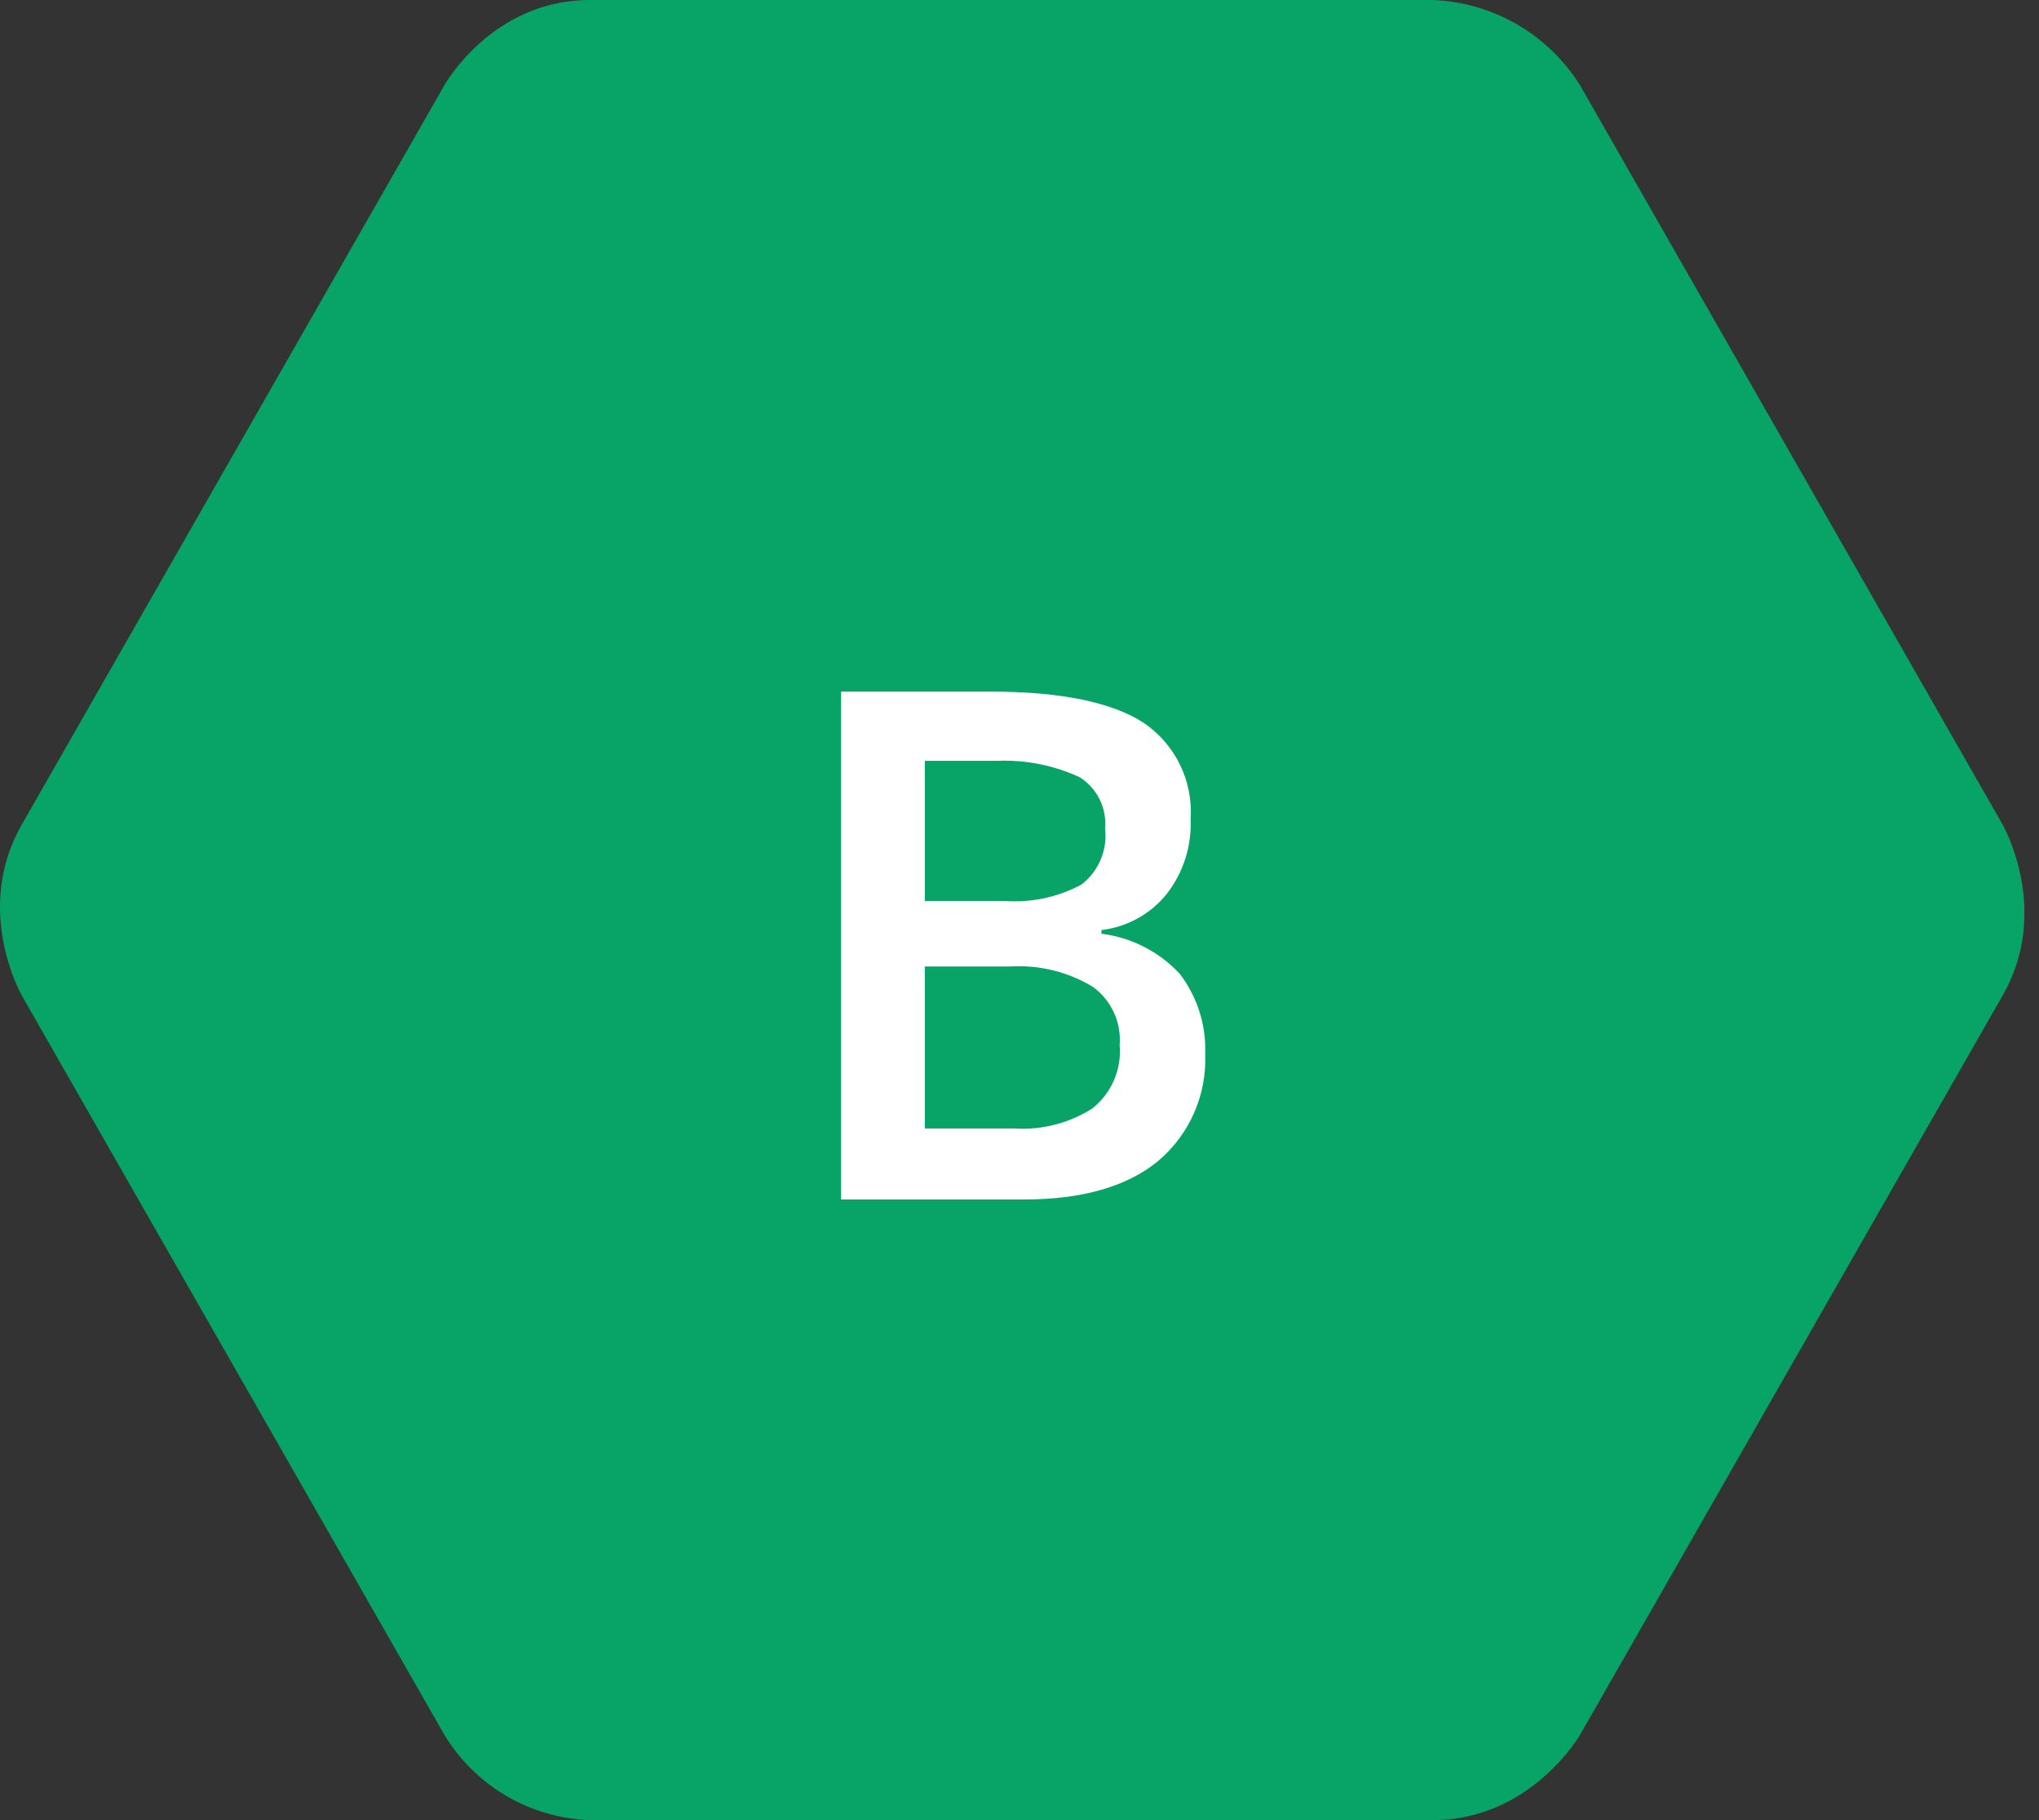
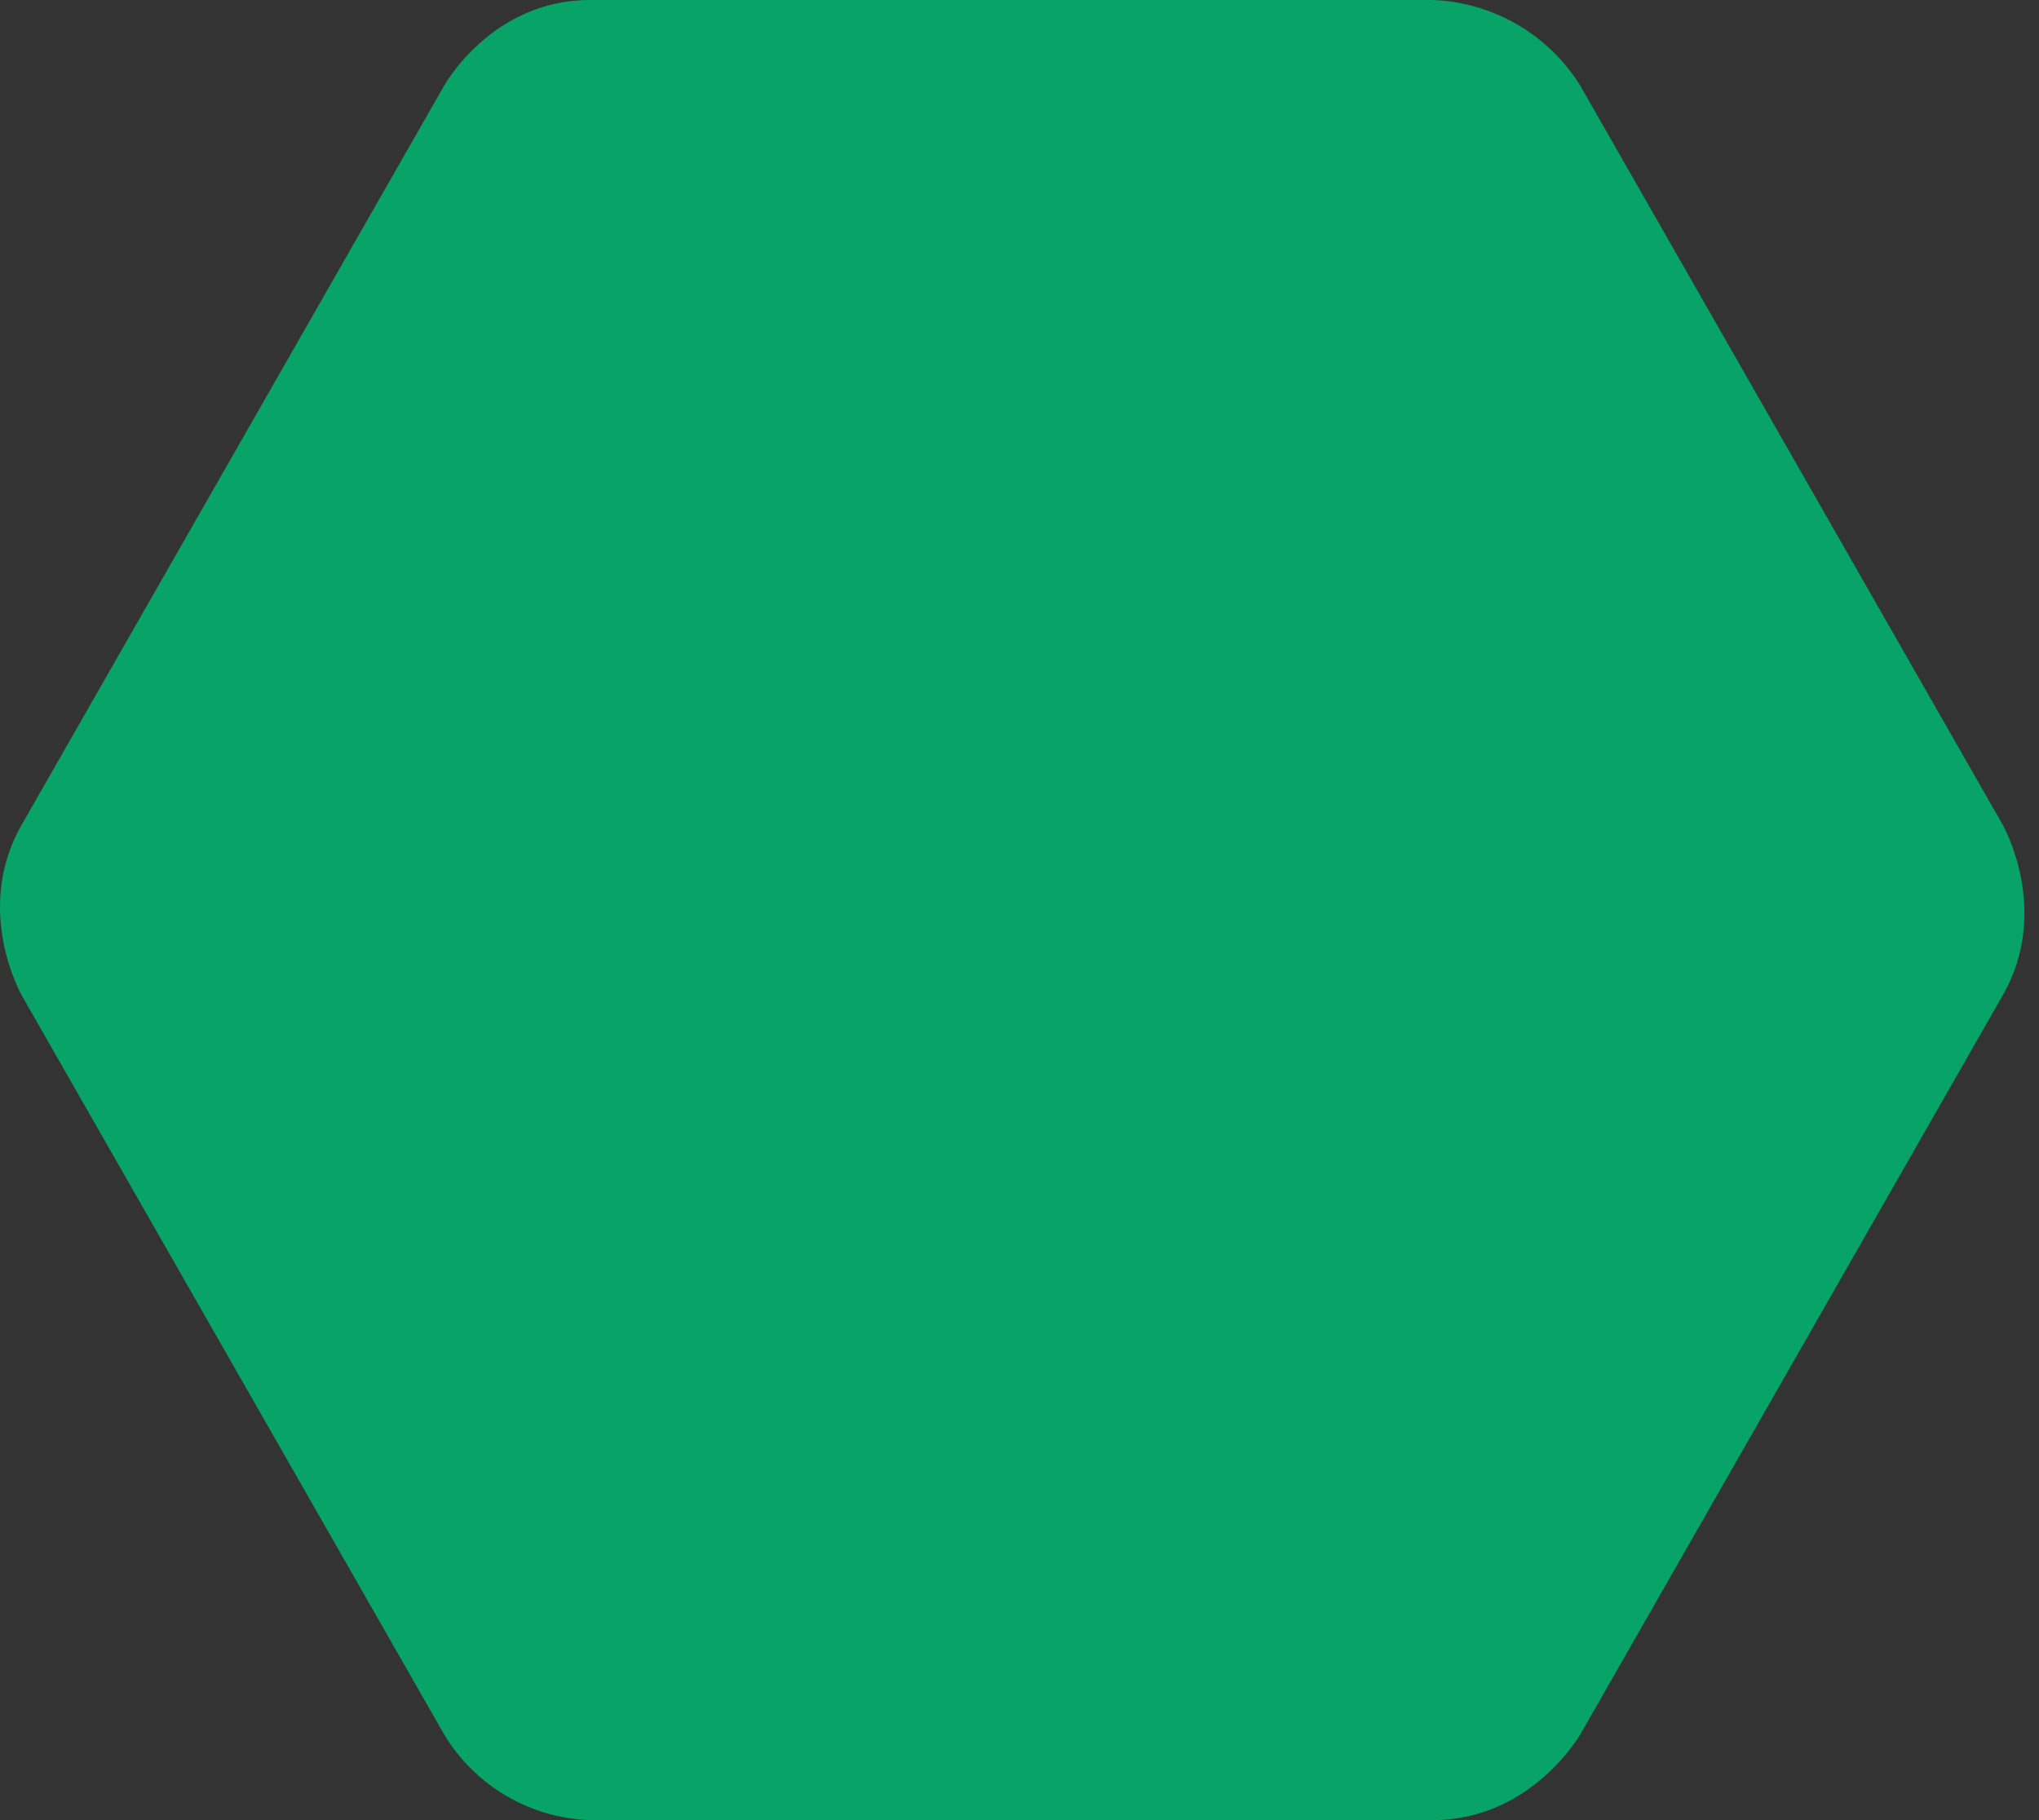
<svg xmlns="http://www.w3.org/2000/svg" width="112" height="100" viewBox="0 0 112 100">
  <rect x="0" y="0" width="112" height="100" fill="#333333" stroke="none" />
  <g fill="none" fill-rule="evenodd">
    <path fill="#07A367" d="M32.4,0 L78.7,0 C82.012,0.127 85.046,1.888 86.8,4.7 L110,45.3 C110,45.3 112.7,50 110,54.7 L86.8,95.3 C86.8,95.3 84.1,100 78.7,100 L32.4,100 C29.11,99.888 26.1,98.119 24.4,95.3 L1.2,54.7 C1.2,54.7 -1.5,50 1.2,45.3 L24.4,4.7 C24.4,4.7 27,0 32.4,0 Z" />
-     <path fill="#FFFFFF" fill-rule="nonzero" d="M46.2,38 L54.5,38 C58.3,38 61.1,38.6 62.8,39.7 C64.55,40.876 65.541,42.896 65.4,45 C65.462,46.477 65.002,47.929 64.1,49.1 C63.208,50.213 61.916,50.931 60.5,51.1 L60.5,51.3 C62.147,51.505 63.67,52.284 64.8,53.5 C65.764,54.759 66.259,56.315 66.2,57.9 C66.296,60.164 65.335,62.343 63.6,63.8 C61.9,65.2 59.4,65.9 56.3,65.9 L46.2,65.9 L46.2,38 Z M50.8,49.5 L55.2,49.5 C56.657,49.604 58.114,49.292 59.4,48.6 C60.351,47.869 60.846,46.691 60.7,45.5 C60.796,44.378 60.255,43.297 59.3,42.7 C57.892,42.049 56.35,41.741 54.8,41.8 L50.8,41.8 L50.8,49.5 Z M50.8,53.2 L50.8,62 L55.7,62 C57.214,62.099 58.72,61.714 60,60.9 C61.059,60.061 61.623,58.745 61.5,57.4 C61.6,56.143 61.03,54.927 60,54.2 C58.645,53.388 57.077,53.005 55.5,53.1 L50.8,53.1 L50.8,53.2 Z" />
  </g>
</svg>